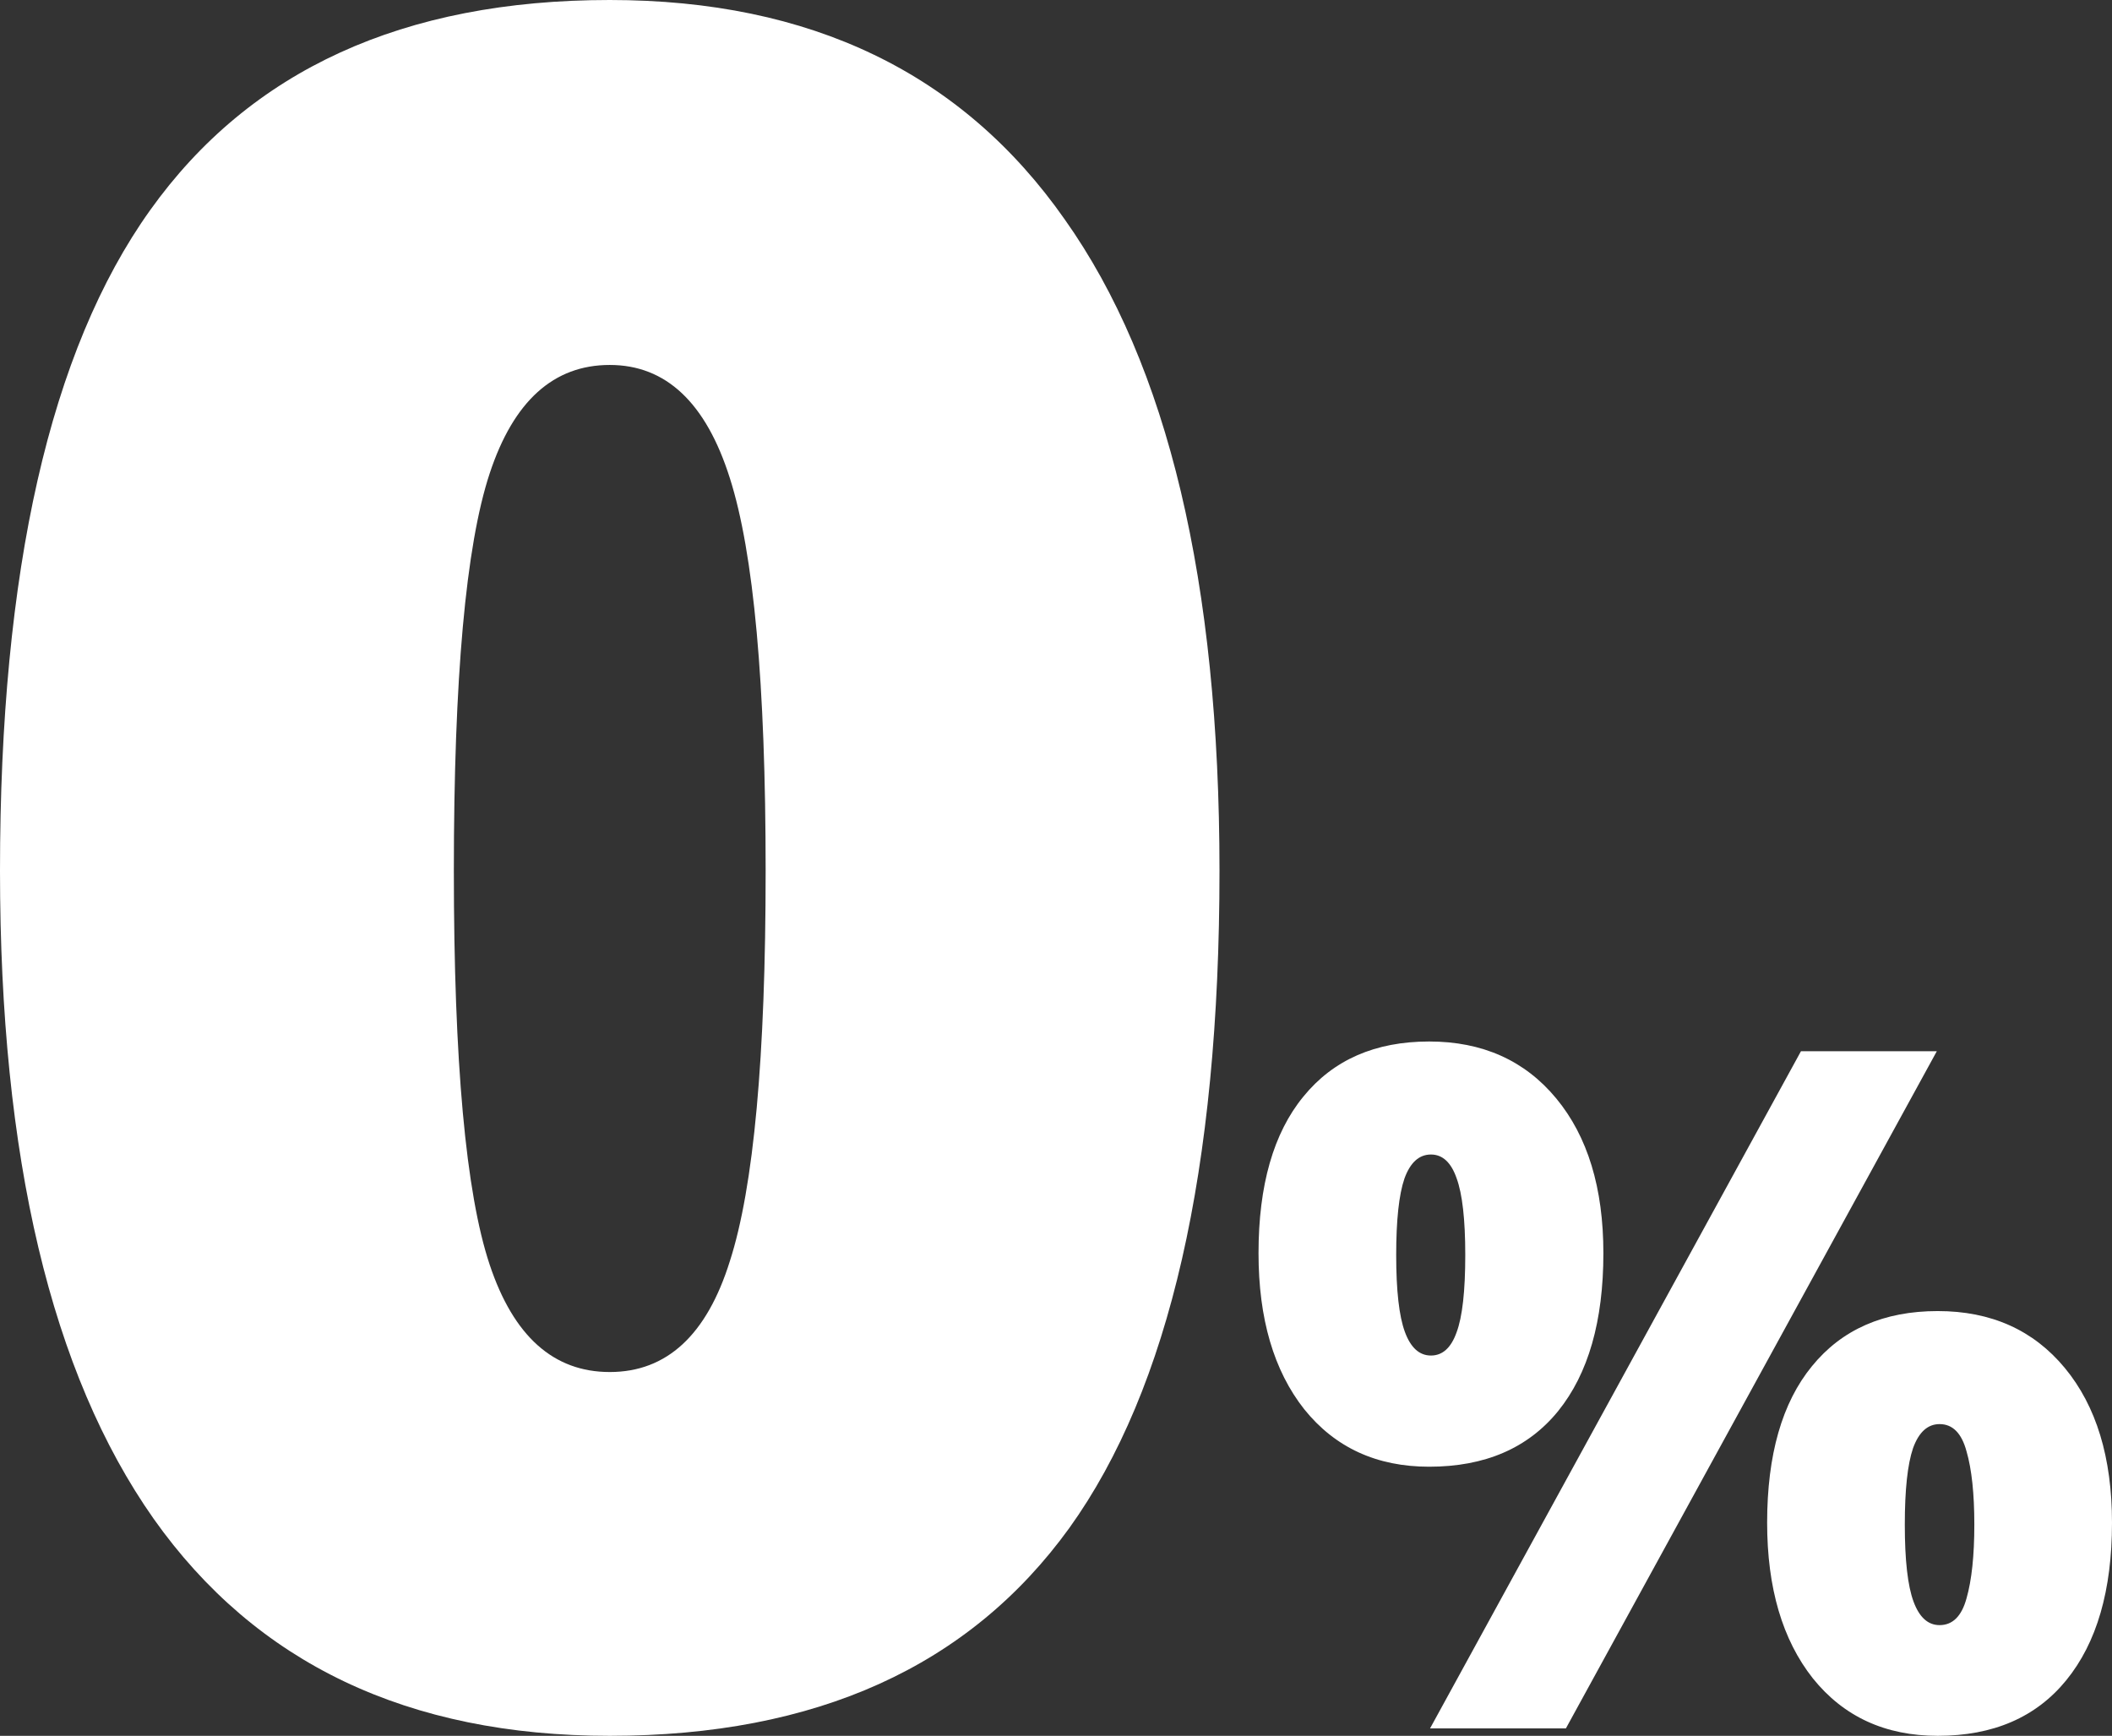
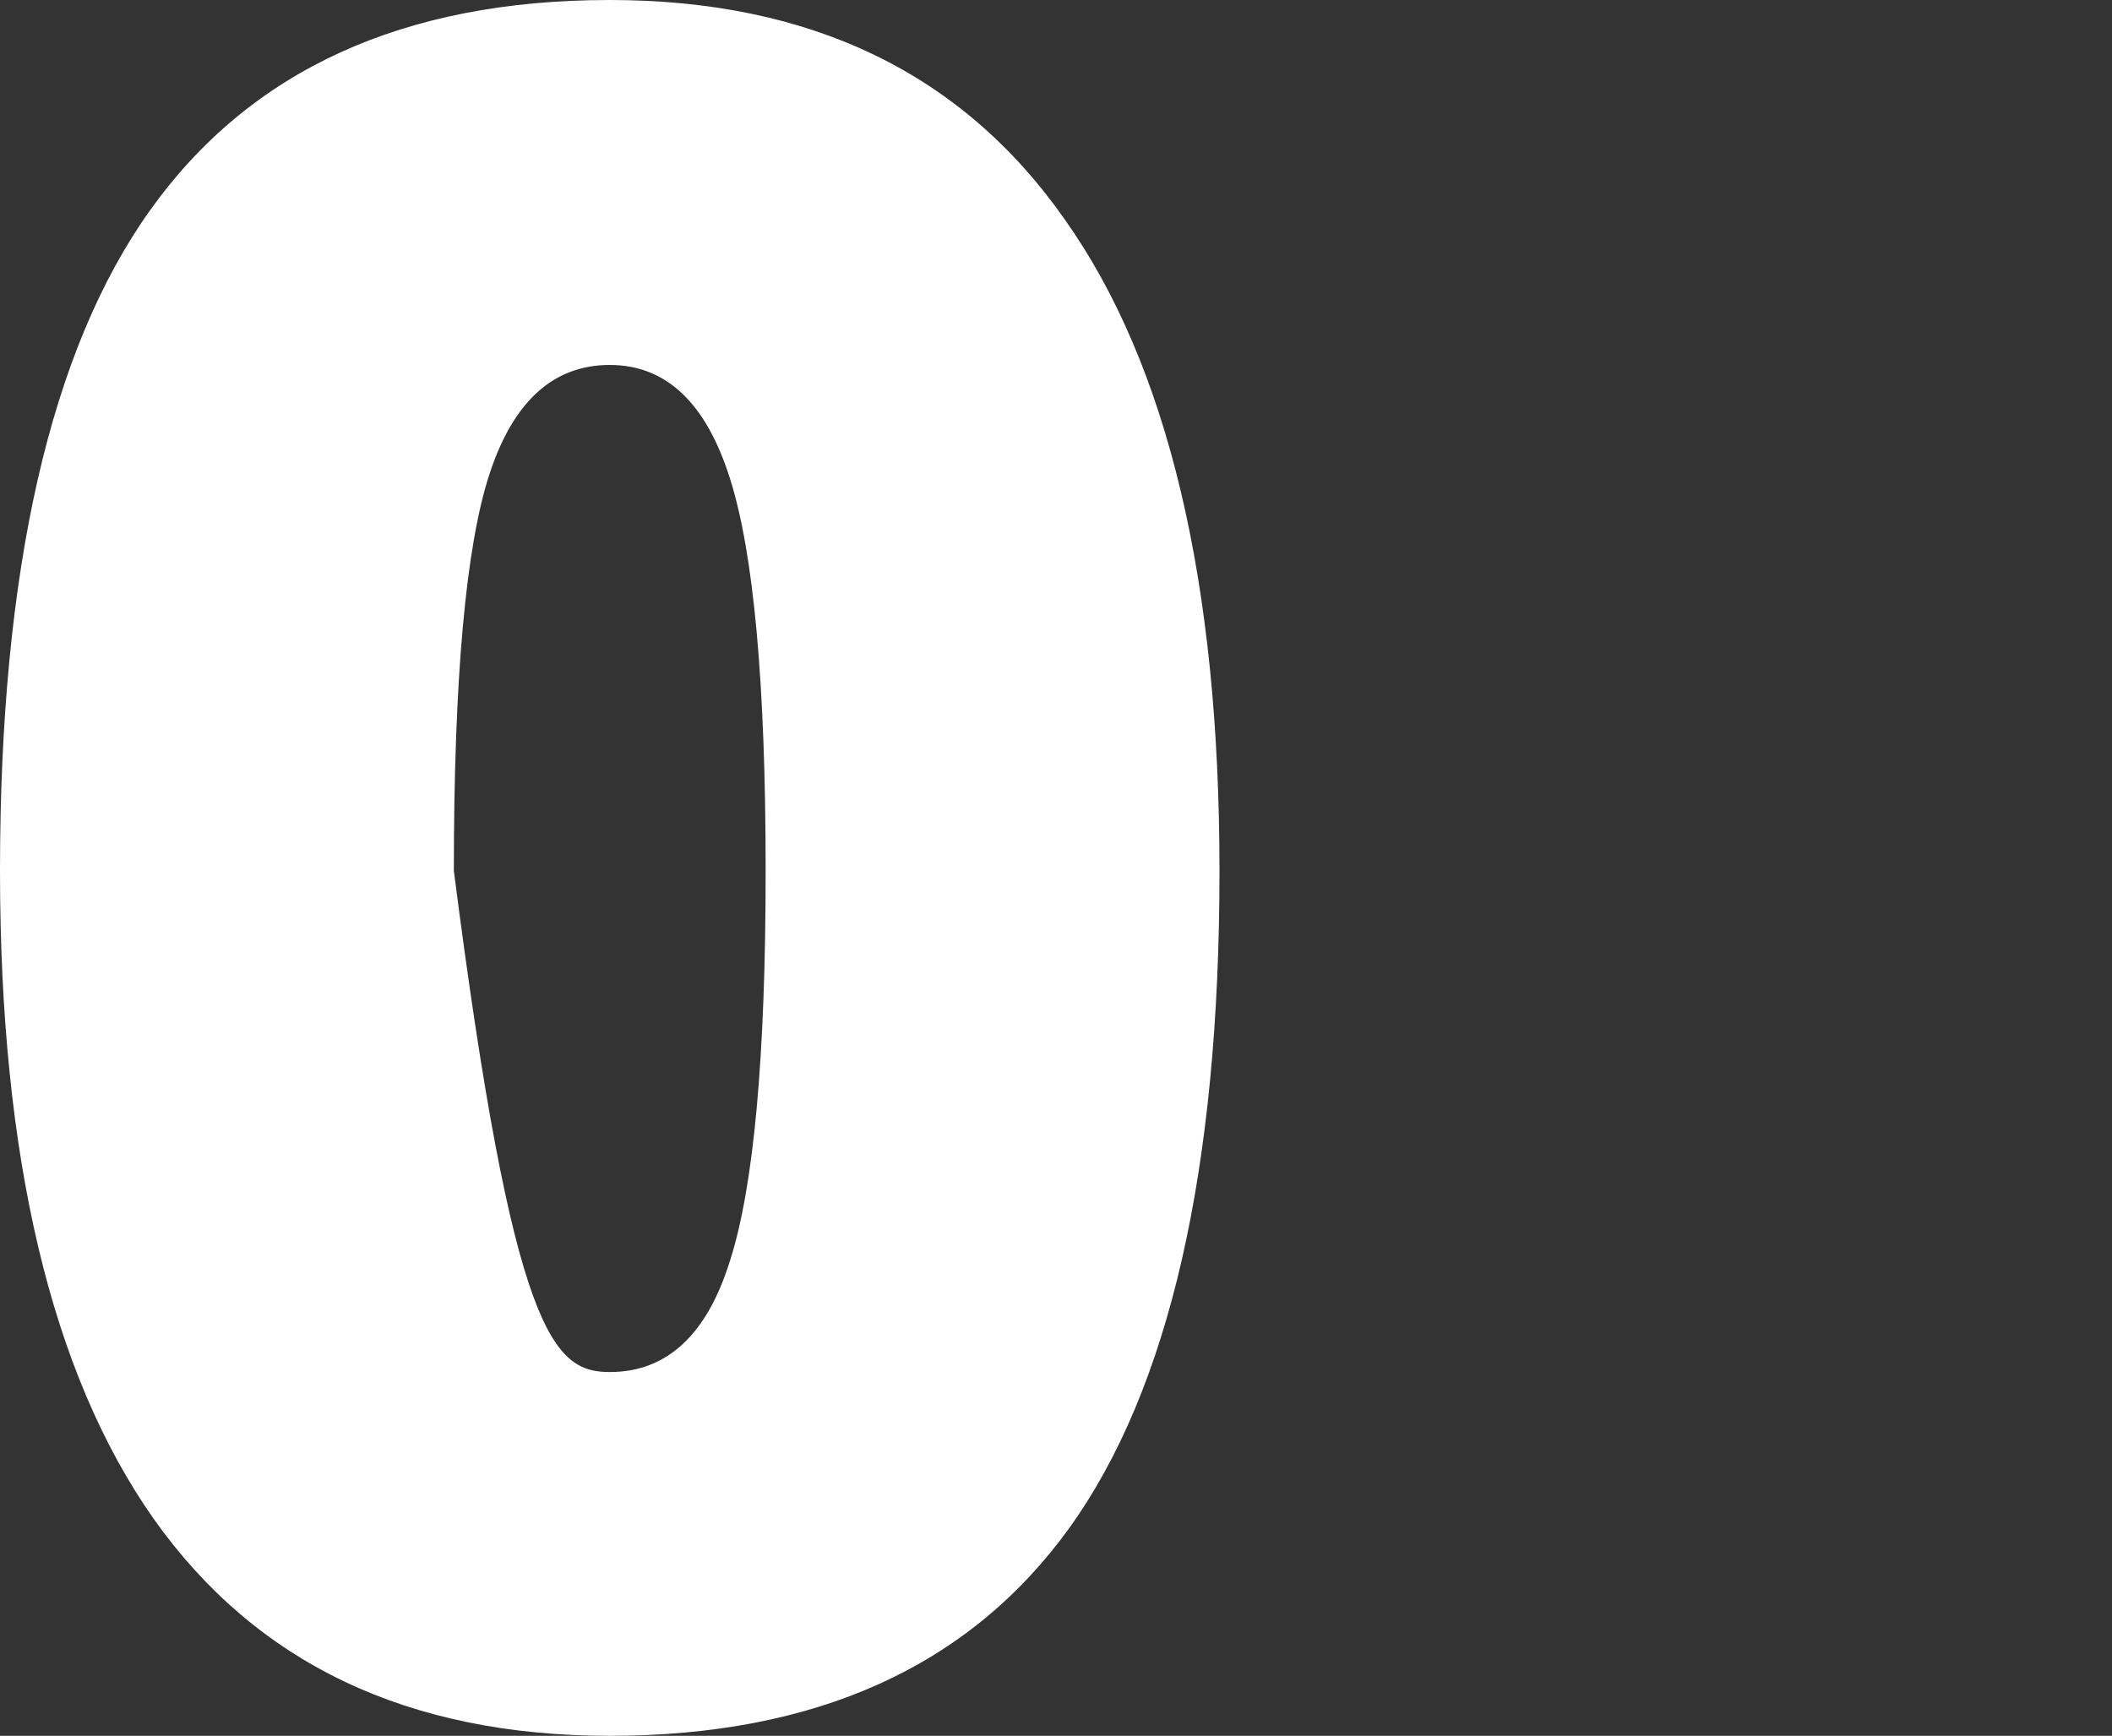
<svg xmlns="http://www.w3.org/2000/svg" width="146" height="120" viewBox="0 0 146 120" fill="none">
  <rect x="0" y="0" width="146" height="120" fill="#333333" stroke="none" />
-   <path d="M84.302 60.2C84.302 80.852 80.843 95.995 73.924 105.629C67.005 115.21 56.414 120 42.151 120C28.207 120 17.696 114.997 10.618 104.99C3.539 94.93 0 80 0 60.2C0 39.441 3.459 24.218 10.378 14.531C17.297 4.844 27.888 0 42.151 0C56.042 0 66.526 5.057 73.605 15.17C80.737 25.23 84.302 40.239 84.302 60.2ZM31.374 60.2C31.374 73.4 32.199 82.475 33.849 87.425C35.498 92.375 38.266 94.85 42.151 94.85C46.09 94.85 48.857 92.295 50.454 87.186C52.103 82.076 52.928 73.081 52.928 60.2C52.928 47.266 52.103 38.217 50.454 33.054C48.804 27.838 46.036 25.23 42.151 25.23C38.266 25.23 35.498 27.731 33.849 32.734C32.199 37.738 31.374 46.893 31.374 60.2Z" fill="white" />
-   <path d="M96.517 86.762C96.517 89.217 96.717 90.989 97.118 92.077C97.518 93.166 98.119 93.71 98.92 93.71C99.721 93.71 100.311 93.177 100.691 92.109C101.091 91.042 101.292 89.26 101.292 86.762C101.292 84.307 101.091 82.535 100.691 81.446C100.311 80.358 99.721 79.813 98.92 79.813C98.098 79.813 97.487 80.368 97.086 81.478C96.707 82.588 96.517 84.35 96.517 86.762ZM110.84 86.634C110.84 91.33 109.797 94.97 107.71 97.553C105.623 100.115 102.651 101.396 98.794 101.396C95.168 101.396 92.291 100.072 90.162 97.425C88.054 94.757 87 91.159 87 86.634C87 81.937 88.033 78.33 90.099 75.811C92.164 73.27 95.063 72 98.794 72C102.482 72 105.412 73.313 107.584 75.939C109.755 78.564 110.84 82.129 110.84 86.634ZM133.89 72.672L108.248 119.488H98.857L124.499 72.672H133.89ZM131.677 105.398C131.677 107.853 131.877 109.625 132.278 110.714C132.678 111.803 133.279 112.347 134.08 112.347C134.986 112.347 135.608 111.728 135.945 110.49C136.304 109.23 136.483 107.533 136.483 105.398C136.483 103.264 136.304 101.577 135.945 100.339C135.608 99.079 134.986 98.45 134.08 98.45C133.258 98.45 132.646 99.005 132.246 100.115C131.867 101.225 131.677 102.986 131.677 105.398ZM146 105.27C146 109.945 144.946 113.574 142.838 116.157C140.751 118.719 137.79 120 133.953 120C130.328 120 127.451 118.676 125.322 116.029C123.214 113.361 122.16 109.775 122.16 105.27C122.16 100.574 123.193 96.966 125.258 94.447C127.324 91.907 130.222 90.636 133.953 90.636C137.642 90.636 140.572 91.949 142.743 94.575C144.914 97.201 146 100.766 146 105.27Z" fill="white" />
+   <path d="M84.302 60.2C84.302 80.852 80.843 95.995 73.924 105.629C67.005 115.21 56.414 120 42.151 120C28.207 120 17.696 114.997 10.618 104.99C3.539 94.93 0 80 0 60.2C0 39.441 3.459 24.218 10.378 14.531C17.297 4.844 27.888 0 42.151 0C56.042 0 66.526 5.057 73.605 15.17C80.737 25.23 84.302 40.239 84.302 60.2ZM31.374 60.2C35.498 92.375 38.266 94.85 42.151 94.85C46.09 94.85 48.857 92.295 50.454 87.186C52.103 82.076 52.928 73.081 52.928 60.2C52.928 47.266 52.103 38.217 50.454 33.054C48.804 27.838 46.036 25.23 42.151 25.23C38.266 25.23 35.498 27.731 33.849 32.734C32.199 37.738 31.374 46.893 31.374 60.2Z" fill="white" />
</svg>